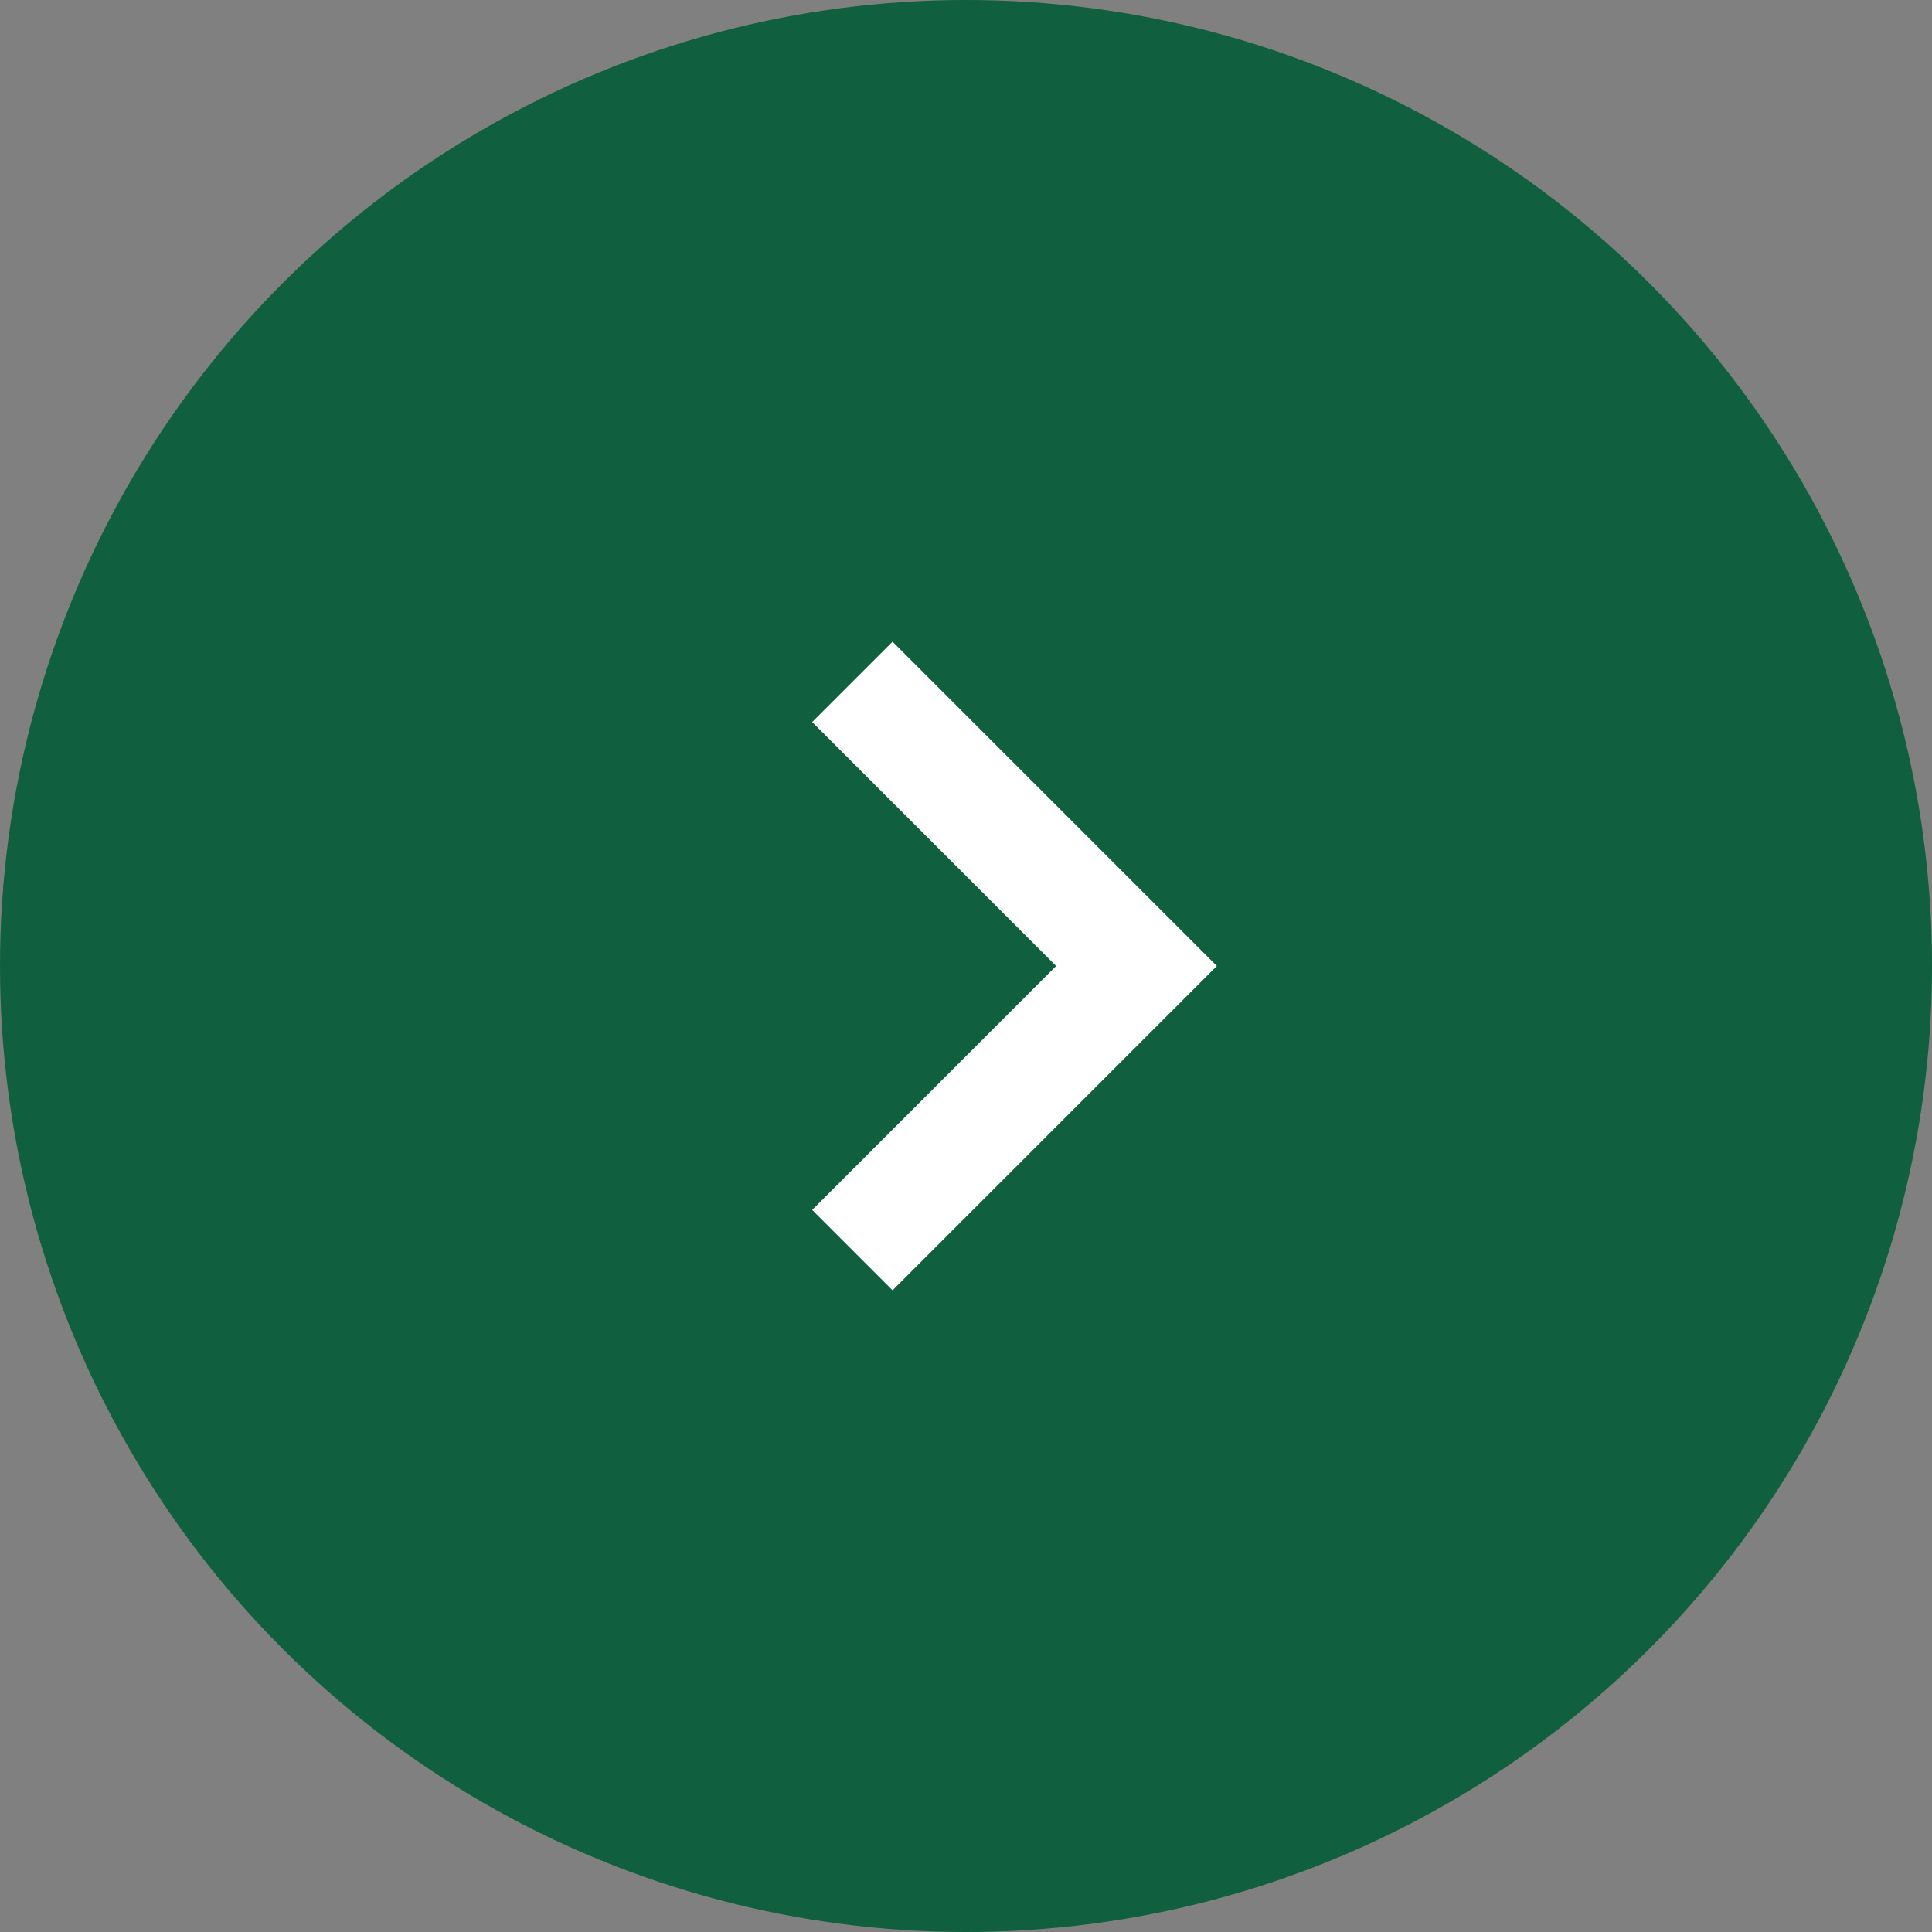
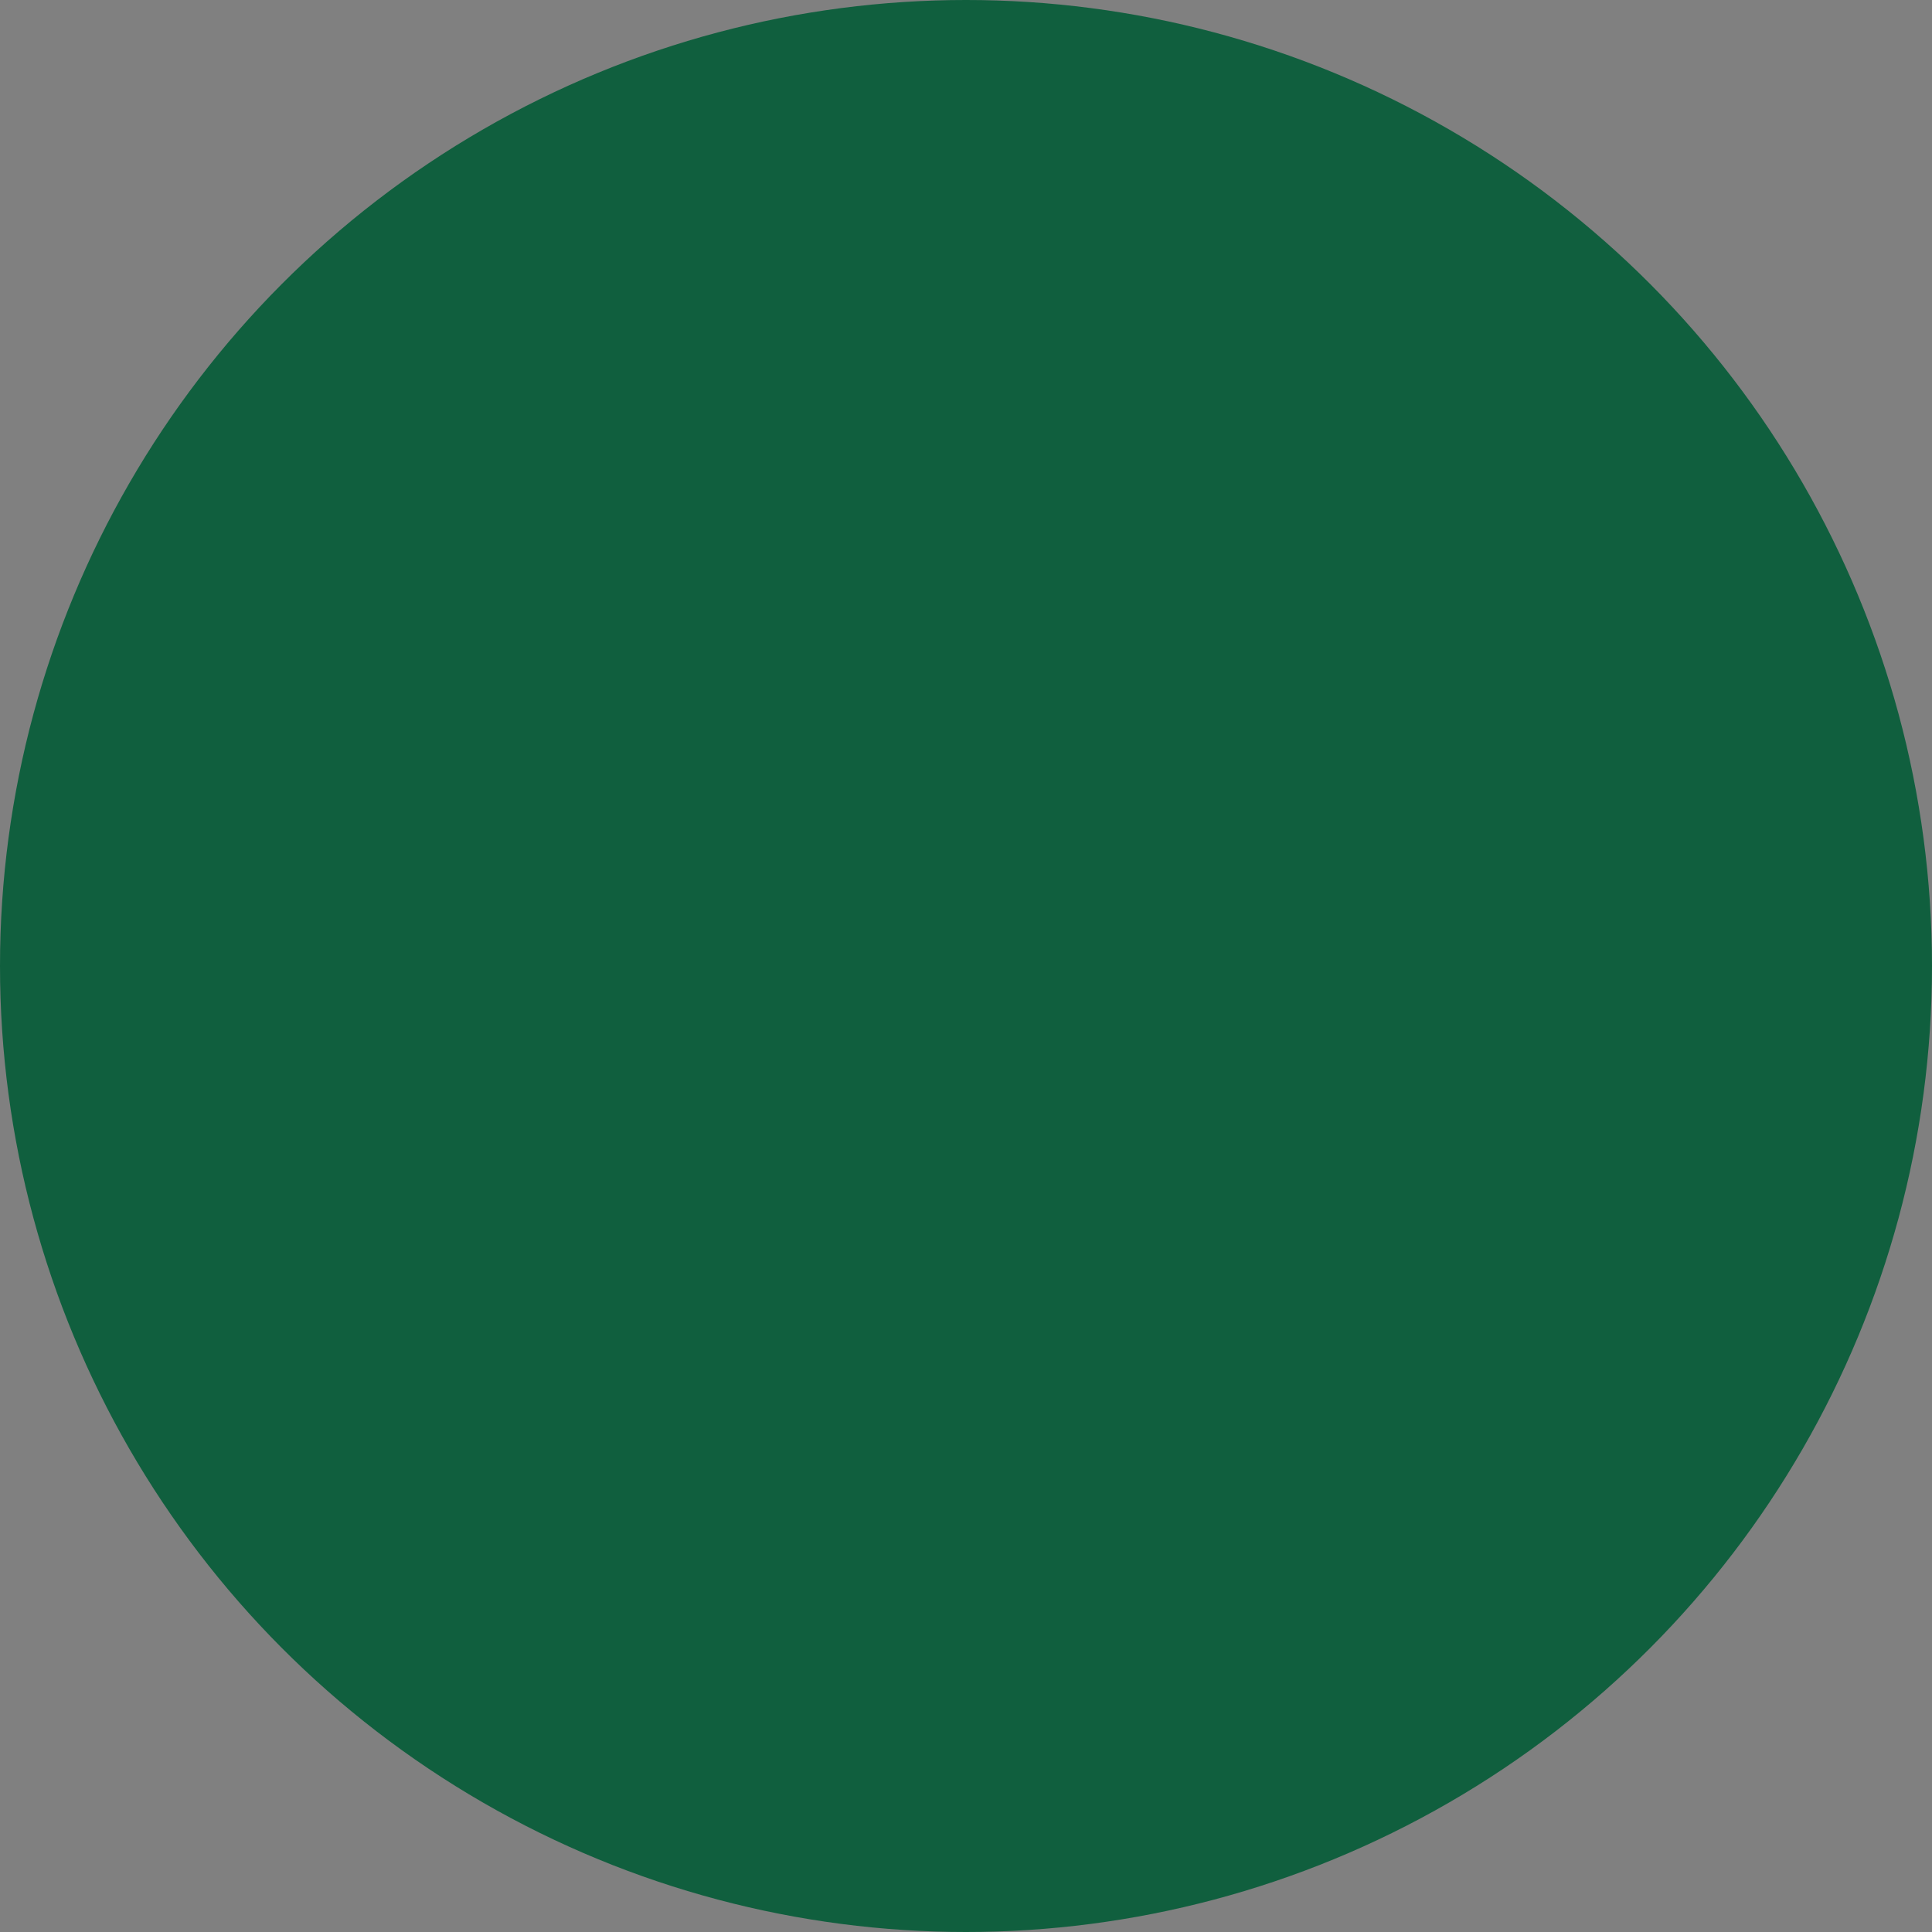
<svg xmlns="http://www.w3.org/2000/svg" width="34" height="34" fill="none" viewBox="0 0 34 34">
  <rect x="0" y="0" width="34" height="34" fill="#808080" stroke="none" />
  <circle cx="17" cy="17" r="17" fill="#105F3E" />
-   <path stroke="#fff" stroke-width="2" d="M15 12l5 5-5 5" />
</svg>